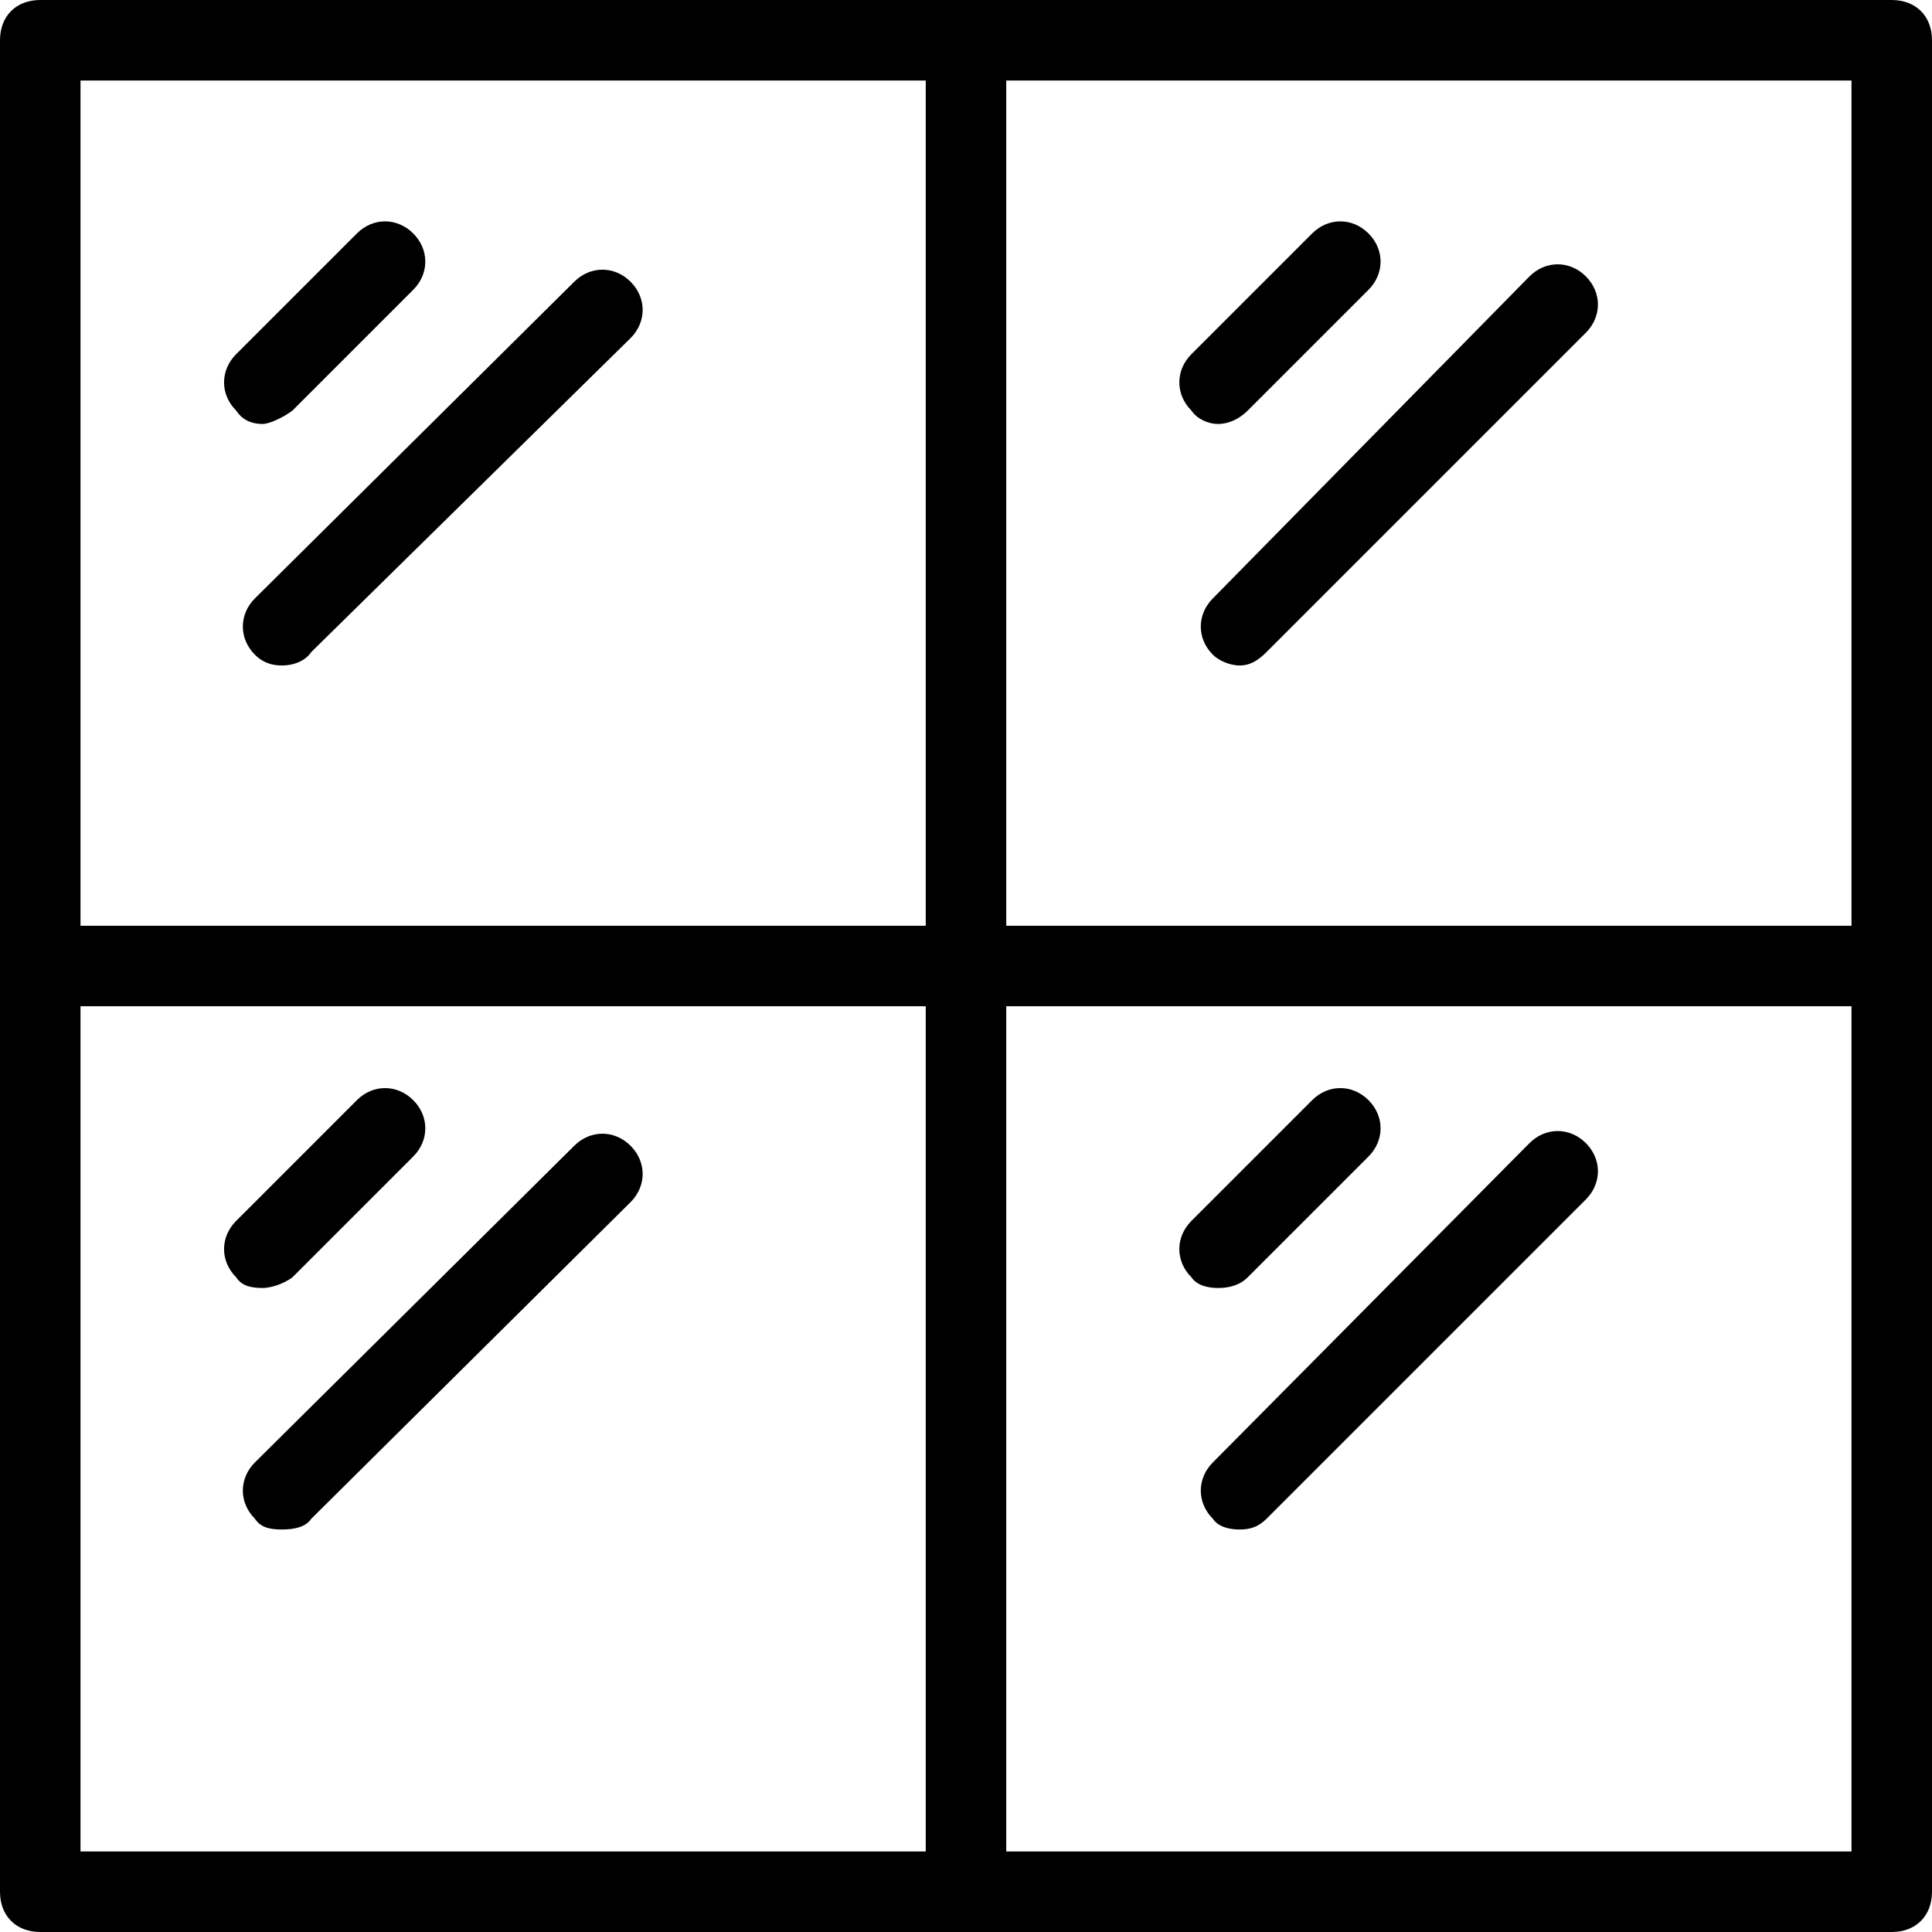
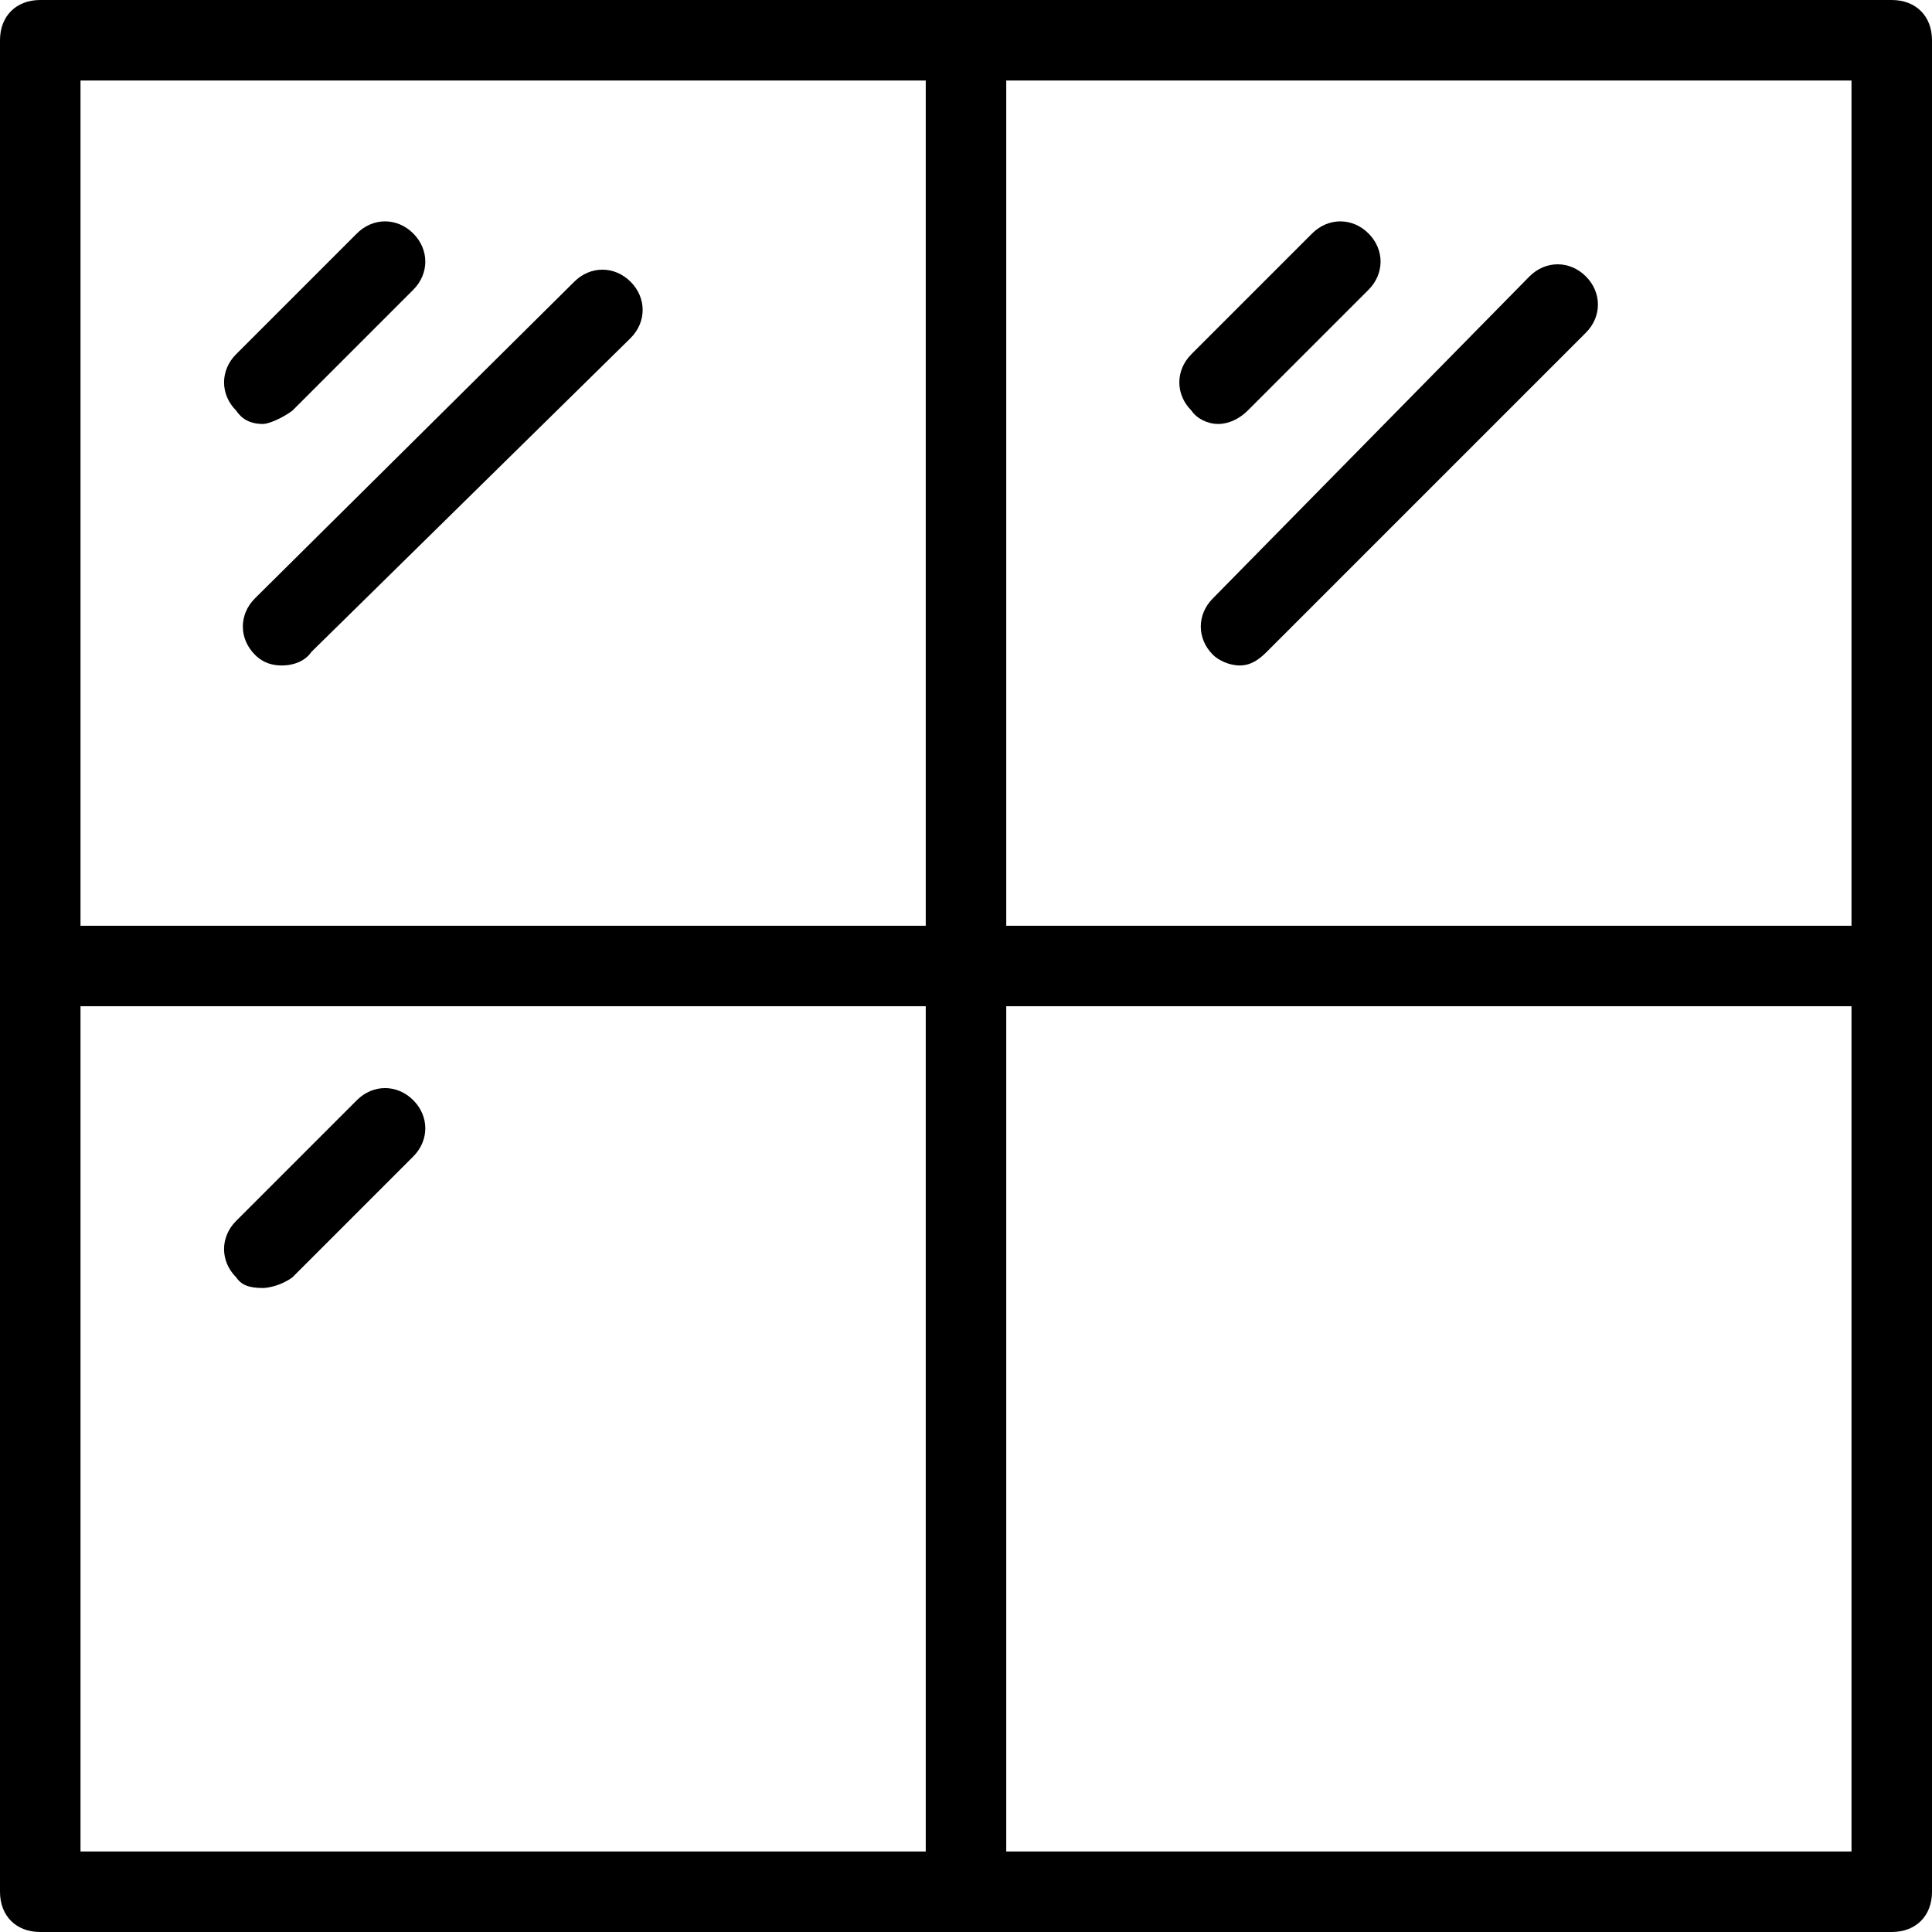
<svg xmlns="http://www.w3.org/2000/svg" version="1.1" id="Layer_1" x="0px" y="0px" width="72px" height="72px" viewBox="0 0 72 72" style="enable-background:new 0 0 72 72;" xml:space="preserve">
  <title>Artboard 46</title>
  <g>
    <g>
      <path d="M70.5,72h-69C0.6,72,0,71.4,0,70.5v-69C0,0.6,0.6,0,1.5,0h69C71.4,0,72,0.6,72,1.5v69C72,71.4,71.4,72,70.5,72z M3,69h66    V3H3V69z" />
    </g>
    <g>
      <path d="M36,72c-0.9,0-1.5-0.6-1.5-1.5v-69C34.5,0.6,35.1,0,36,0s1.5,0.6,1.5,1.5v69C37.5,71.4,36.9,72,36,72z" />
    </g>
    <g>
      <path d="M70.5,37.5h-69C0.6,37.5,0,36.9,0,36s0.6-1.5,1.5-1.5h69c0.9,0,1.5,0.6,1.5,1.5S71.4,37.5,70.5,37.5z" />
    </g>
    <g>
      <path d="M9.8,15.8c-0.5,0-0.8-0.2-1-0.5c-0.6-0.6-0.6-1.5,0-2.1l4.5-4.5c0.6-0.6,1.5-0.6,2.1,0c0.6,0.6,0.6,1.5,0,2.1l-4.5,4.5    C10.5,15.6,10,15.8,9.8,15.8z" />
    </g>
    <g>
      <path d="M10.5,24.8c-0.5,0-0.8-0.2-1-0.4c-0.6-0.6-0.6-1.5,0-2.1l11.9-11.8c0.6-0.6,1.5-0.6,2.1,0c0.6,0.6,0.6,1.5,0,2.1    L11.6,24.3C11.4,24.6,11,24.8,10.5,24.8z" />
    </g>
    <g>
      <path d="M45.4,15.8c-0.4,0-0.8-0.2-1-0.5c-0.6-0.6-0.6-1.5,0-2.1l4.5-4.5c0.6-0.6,1.5-0.6,2.1,0s0.6,1.5,0,2.1l-4.5,4.5    C46.2,15.6,45.8,15.8,45.4,15.8z" />
    </g>
    <g>
      <path d="M46.2,24.8c-0.4,0-0.8-0.2-1-0.4c-0.6-0.6-0.6-1.5,0-2.1L57,10.3c0.6-0.6,1.5-0.6,2.1,0s0.6,1.5,0,2.1L47.2,24.3    C46.9,24.6,46.6,24.8,46.2,24.8z" />
    </g>
    <g>
      <path d="M9.8,48c-0.5,0-0.8-0.1-1-0.4c-0.6-0.6-0.6-1.5,0-2.1l4.5-4.5c0.6-0.6,1.5-0.6,2.1,0c0.6,0.6,0.6,1.5,0,2.1l-4.5,4.5    C10.5,47.9,10,48,9.8,48z" />
    </g>
    <g>
-       <path d="M10.5,57c-0.5,0-0.8-0.1-1-0.4c-0.6-0.6-0.6-1.5,0-2.1l11.9-11.8c0.6-0.6,1.5-0.6,2.1,0c0.6,0.6,0.6,1.5,0,2.1L11.6,56.6    C11.4,56.9,11,57,10.5,57z" />
-     </g>
+       </g>
    <g>
-       <path d="M45.4,48c-0.4,0-0.8-0.1-1-0.4c-0.6-0.6-0.6-1.5,0-2.1l4.5-4.5c0.6-0.6,1.5-0.6,2.1,0c0.6,0.6,0.6,1.5,0,2.1l-4.5,4.5    C46.2,47.9,45.8,48,45.4,48z" />
-     </g>
+       </g>
    <g>
-       <path d="M46.2,57c-0.4,0-0.8-0.1-1-0.4c-0.6-0.6-0.6-1.5,0-2.1L57,42.6c0.6-0.6,1.5-0.6,2.1,0s0.6,1.5,0,2.1L47.2,56.6    C46.9,56.9,46.6,57,46.2,57z" />
-     </g>
+       </g>
  </g>
</svg>